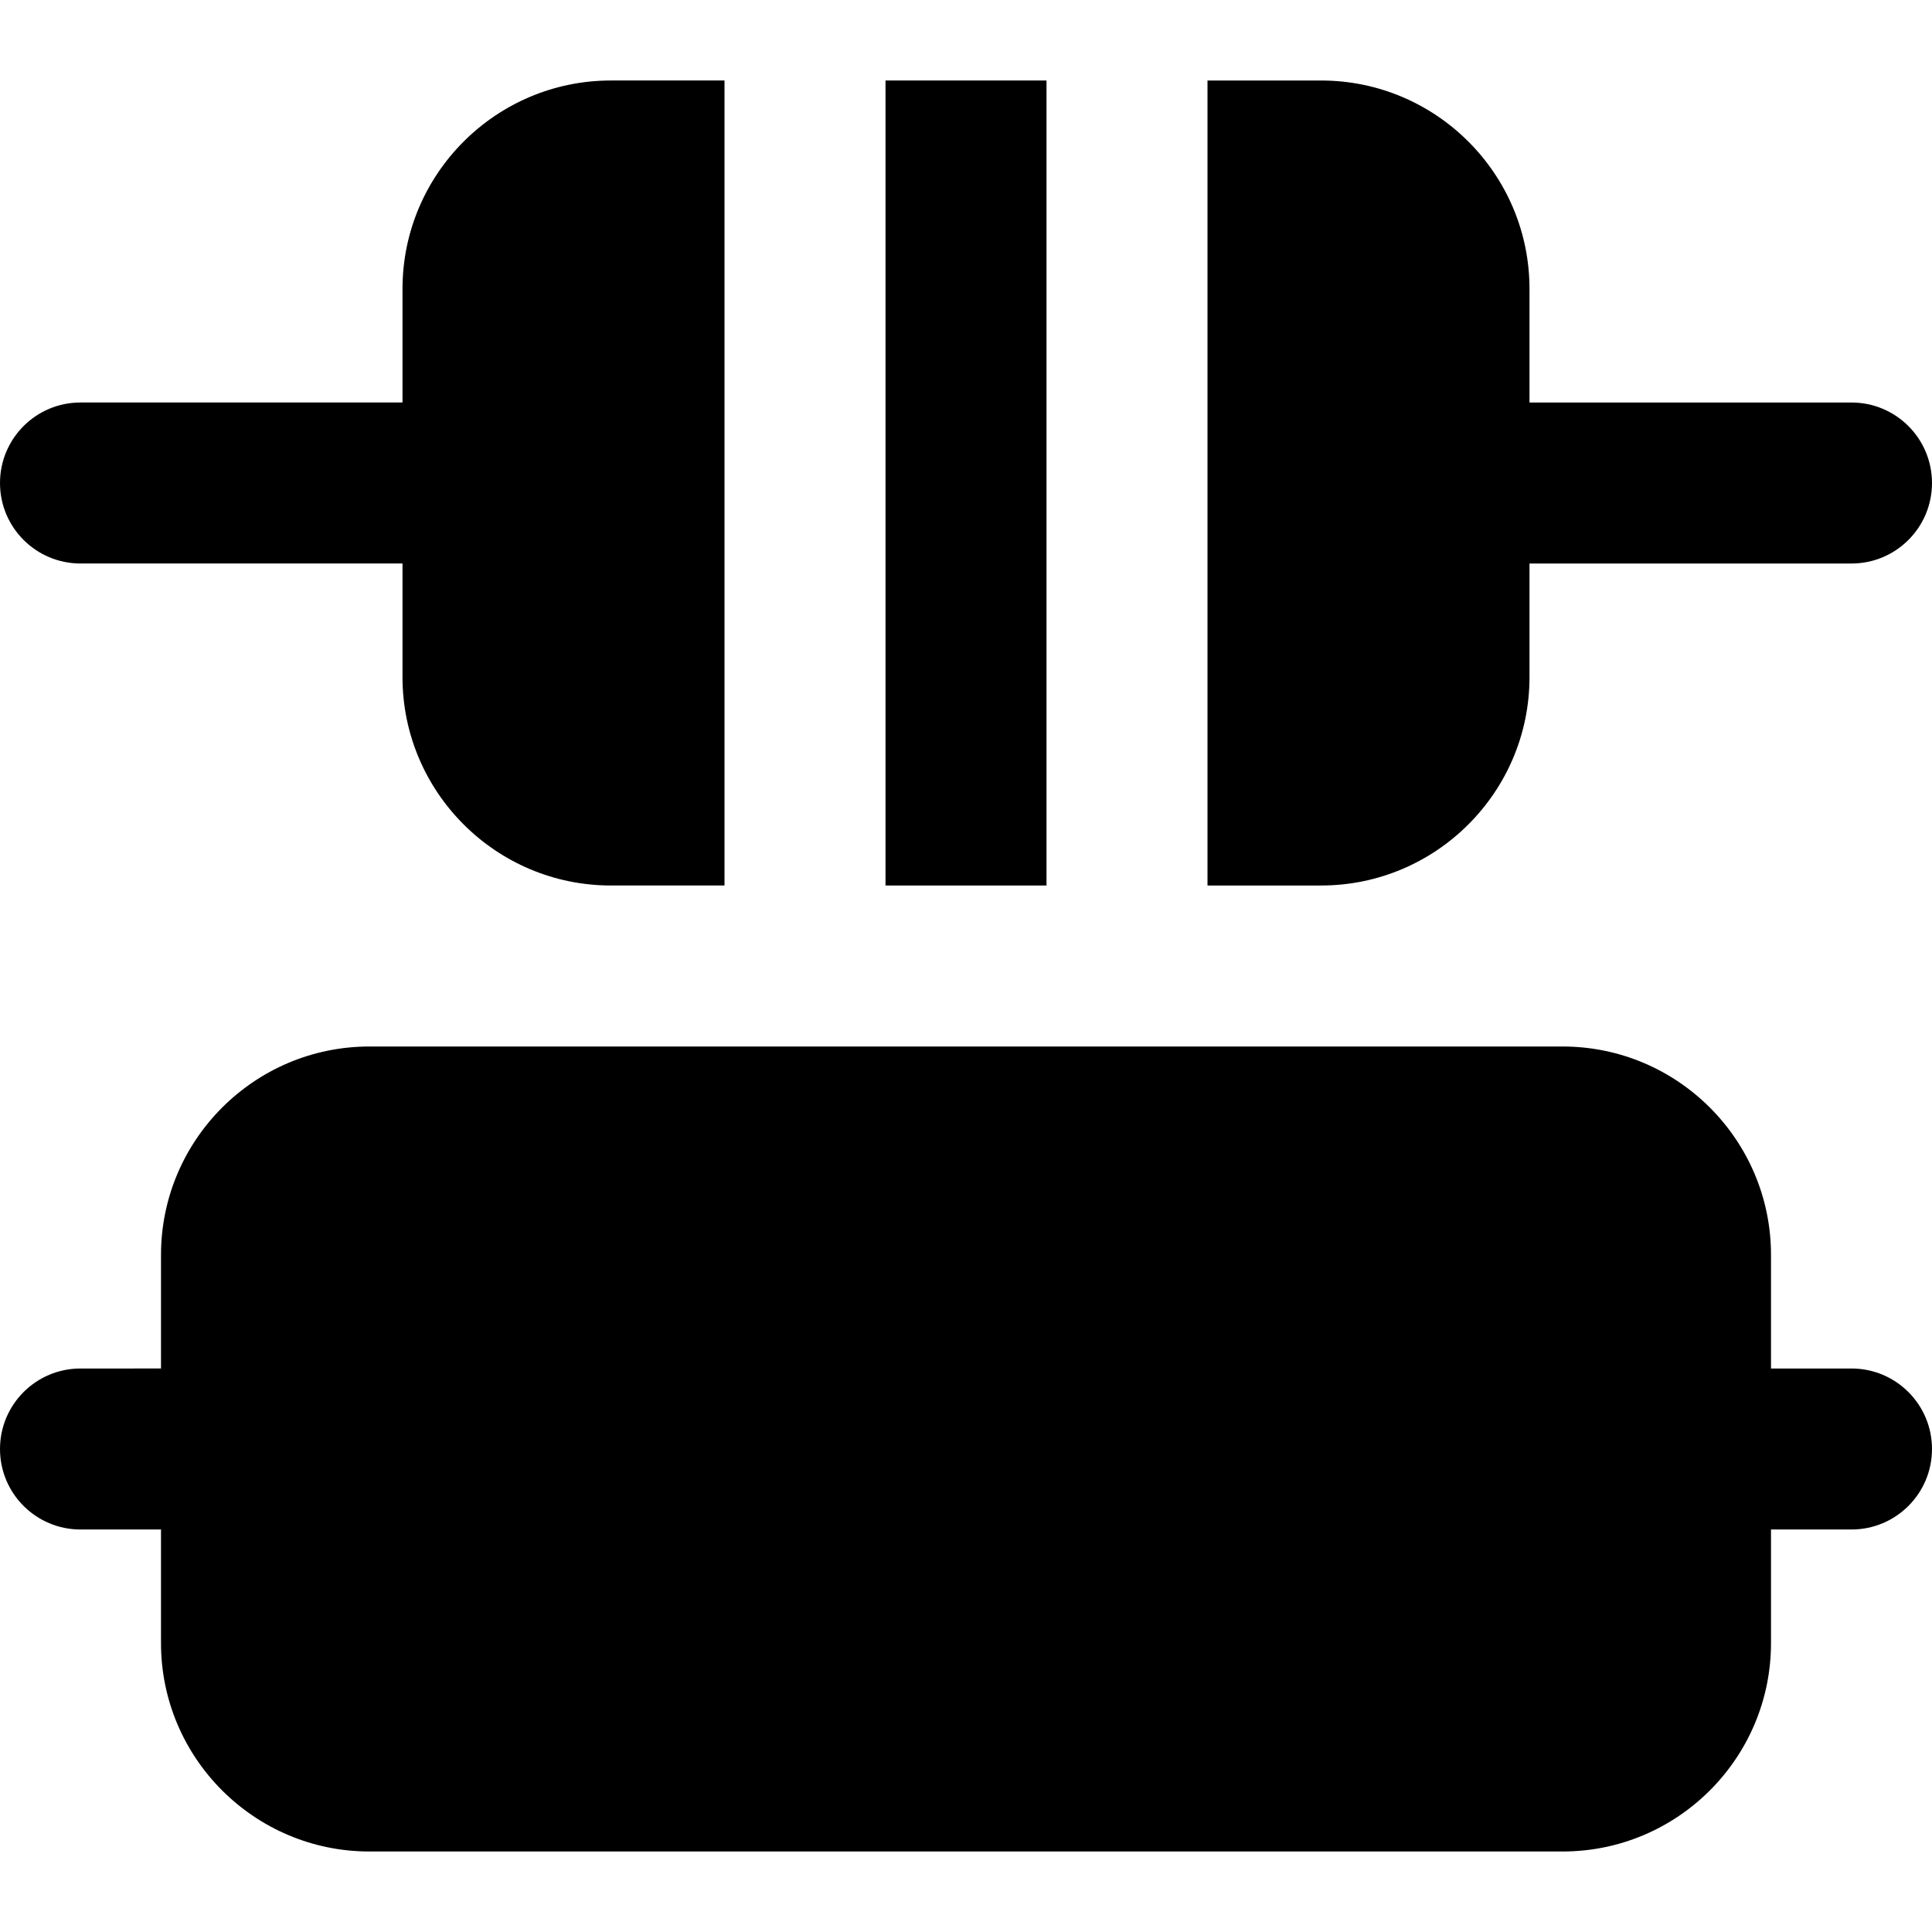
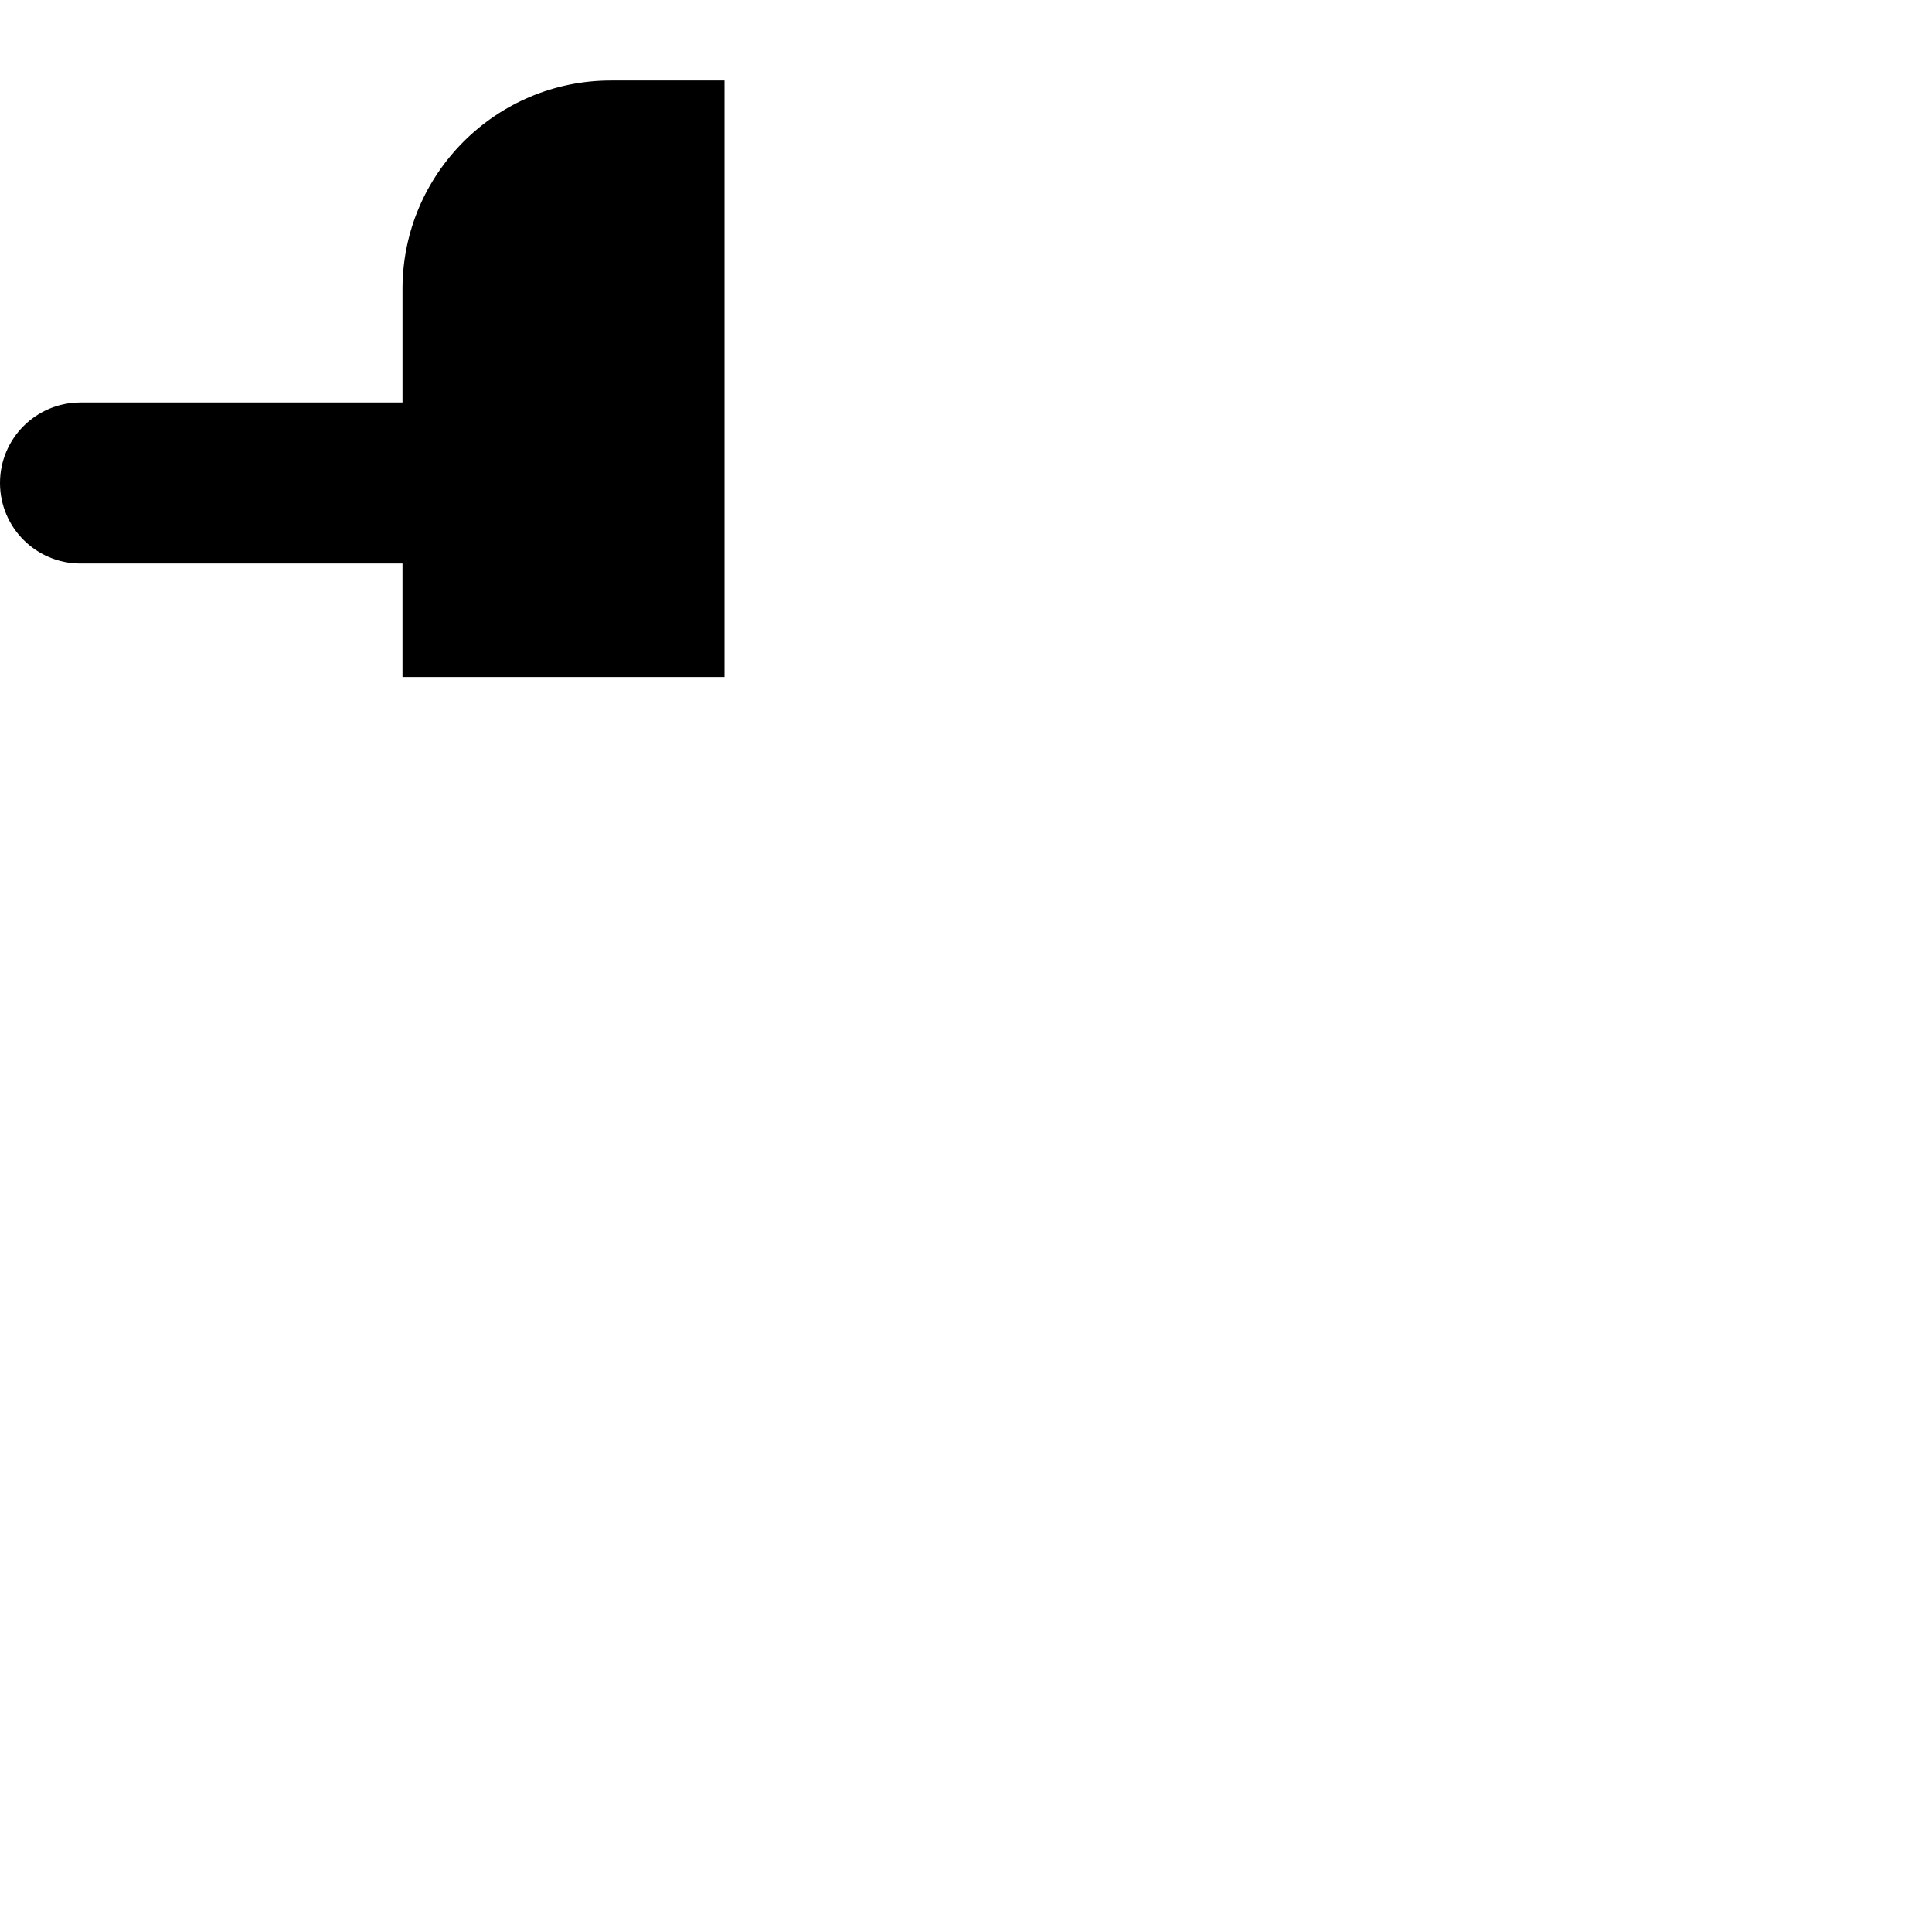
<svg xmlns="http://www.w3.org/2000/svg" version="1.1" id="Layer_1" x="0px" y="0px" viewBox="0 0 512 512" style="enable-background:new 0 0 512 512;" xml:space="preserve">
  <g>
    <g>
      <g>
-         <path d="M490.667,362.667h-21.333v-30.101c0-30.464-24.768-55.232-55.232-55.232H97.899c-30.464,0-55.232,24.768-55.232,55.232     v30.101H21.333C9.536,362.667,0,372.224,0,384s9.536,21.333,21.333,21.333h21.333v30.101c0,30.464,24.768,55.232,55.232,55.232     h316.203c30.464,0,55.232-24.768,55.232-55.232v-30.101h21.333c11.797,0,21.333-9.557,21.333-21.333     S502.464,362.667,490.667,362.667z" />
-         <path d="M21.333,149.333h85.333v30.101c0,30.464,24.768,55.232,55.232,55.232H192V21.333h-30.101     c-30.464,0-55.232,24.768-55.232,55.232v30.101H21.333C9.536,106.667,0,116.224,0,128S9.536,149.333,21.333,149.333z" />
-         <rect x="234.667" y="21.333" width="42.667" height="213.333" />
-         <path d="M405.333,179.437v-30.101h85.333c11.797,0,21.333-9.557,21.333-21.333s-9.536-21.333-21.333-21.333h-85.333V76.567     c0-30.464-24.768-55.232-55.232-55.232H320v213.333h30.101C380.565,234.669,405.333,209.901,405.333,179.437z" />
+         <path d="M21.333,149.333h85.333v30.101H192V21.333h-30.101     c-30.464,0-55.232,24.768-55.232,55.232v30.101H21.333C9.536,106.667,0,116.224,0,128S9.536,149.333,21.333,149.333z" />
      </g>
    </g>
  </g>
  <g>
</g>
  <g>
</g>
  <g>
</g>
  <g>
</g>
  <g>
</g>
  <g>
</g>
  <g>
</g>
  <g>
</g>
  <g>
</g>
  <g>
</g>
  <g>
</g>
  <g>
</g>
  <g>
</g>
  <g>
</g>
  <g>
</g>
</svg>